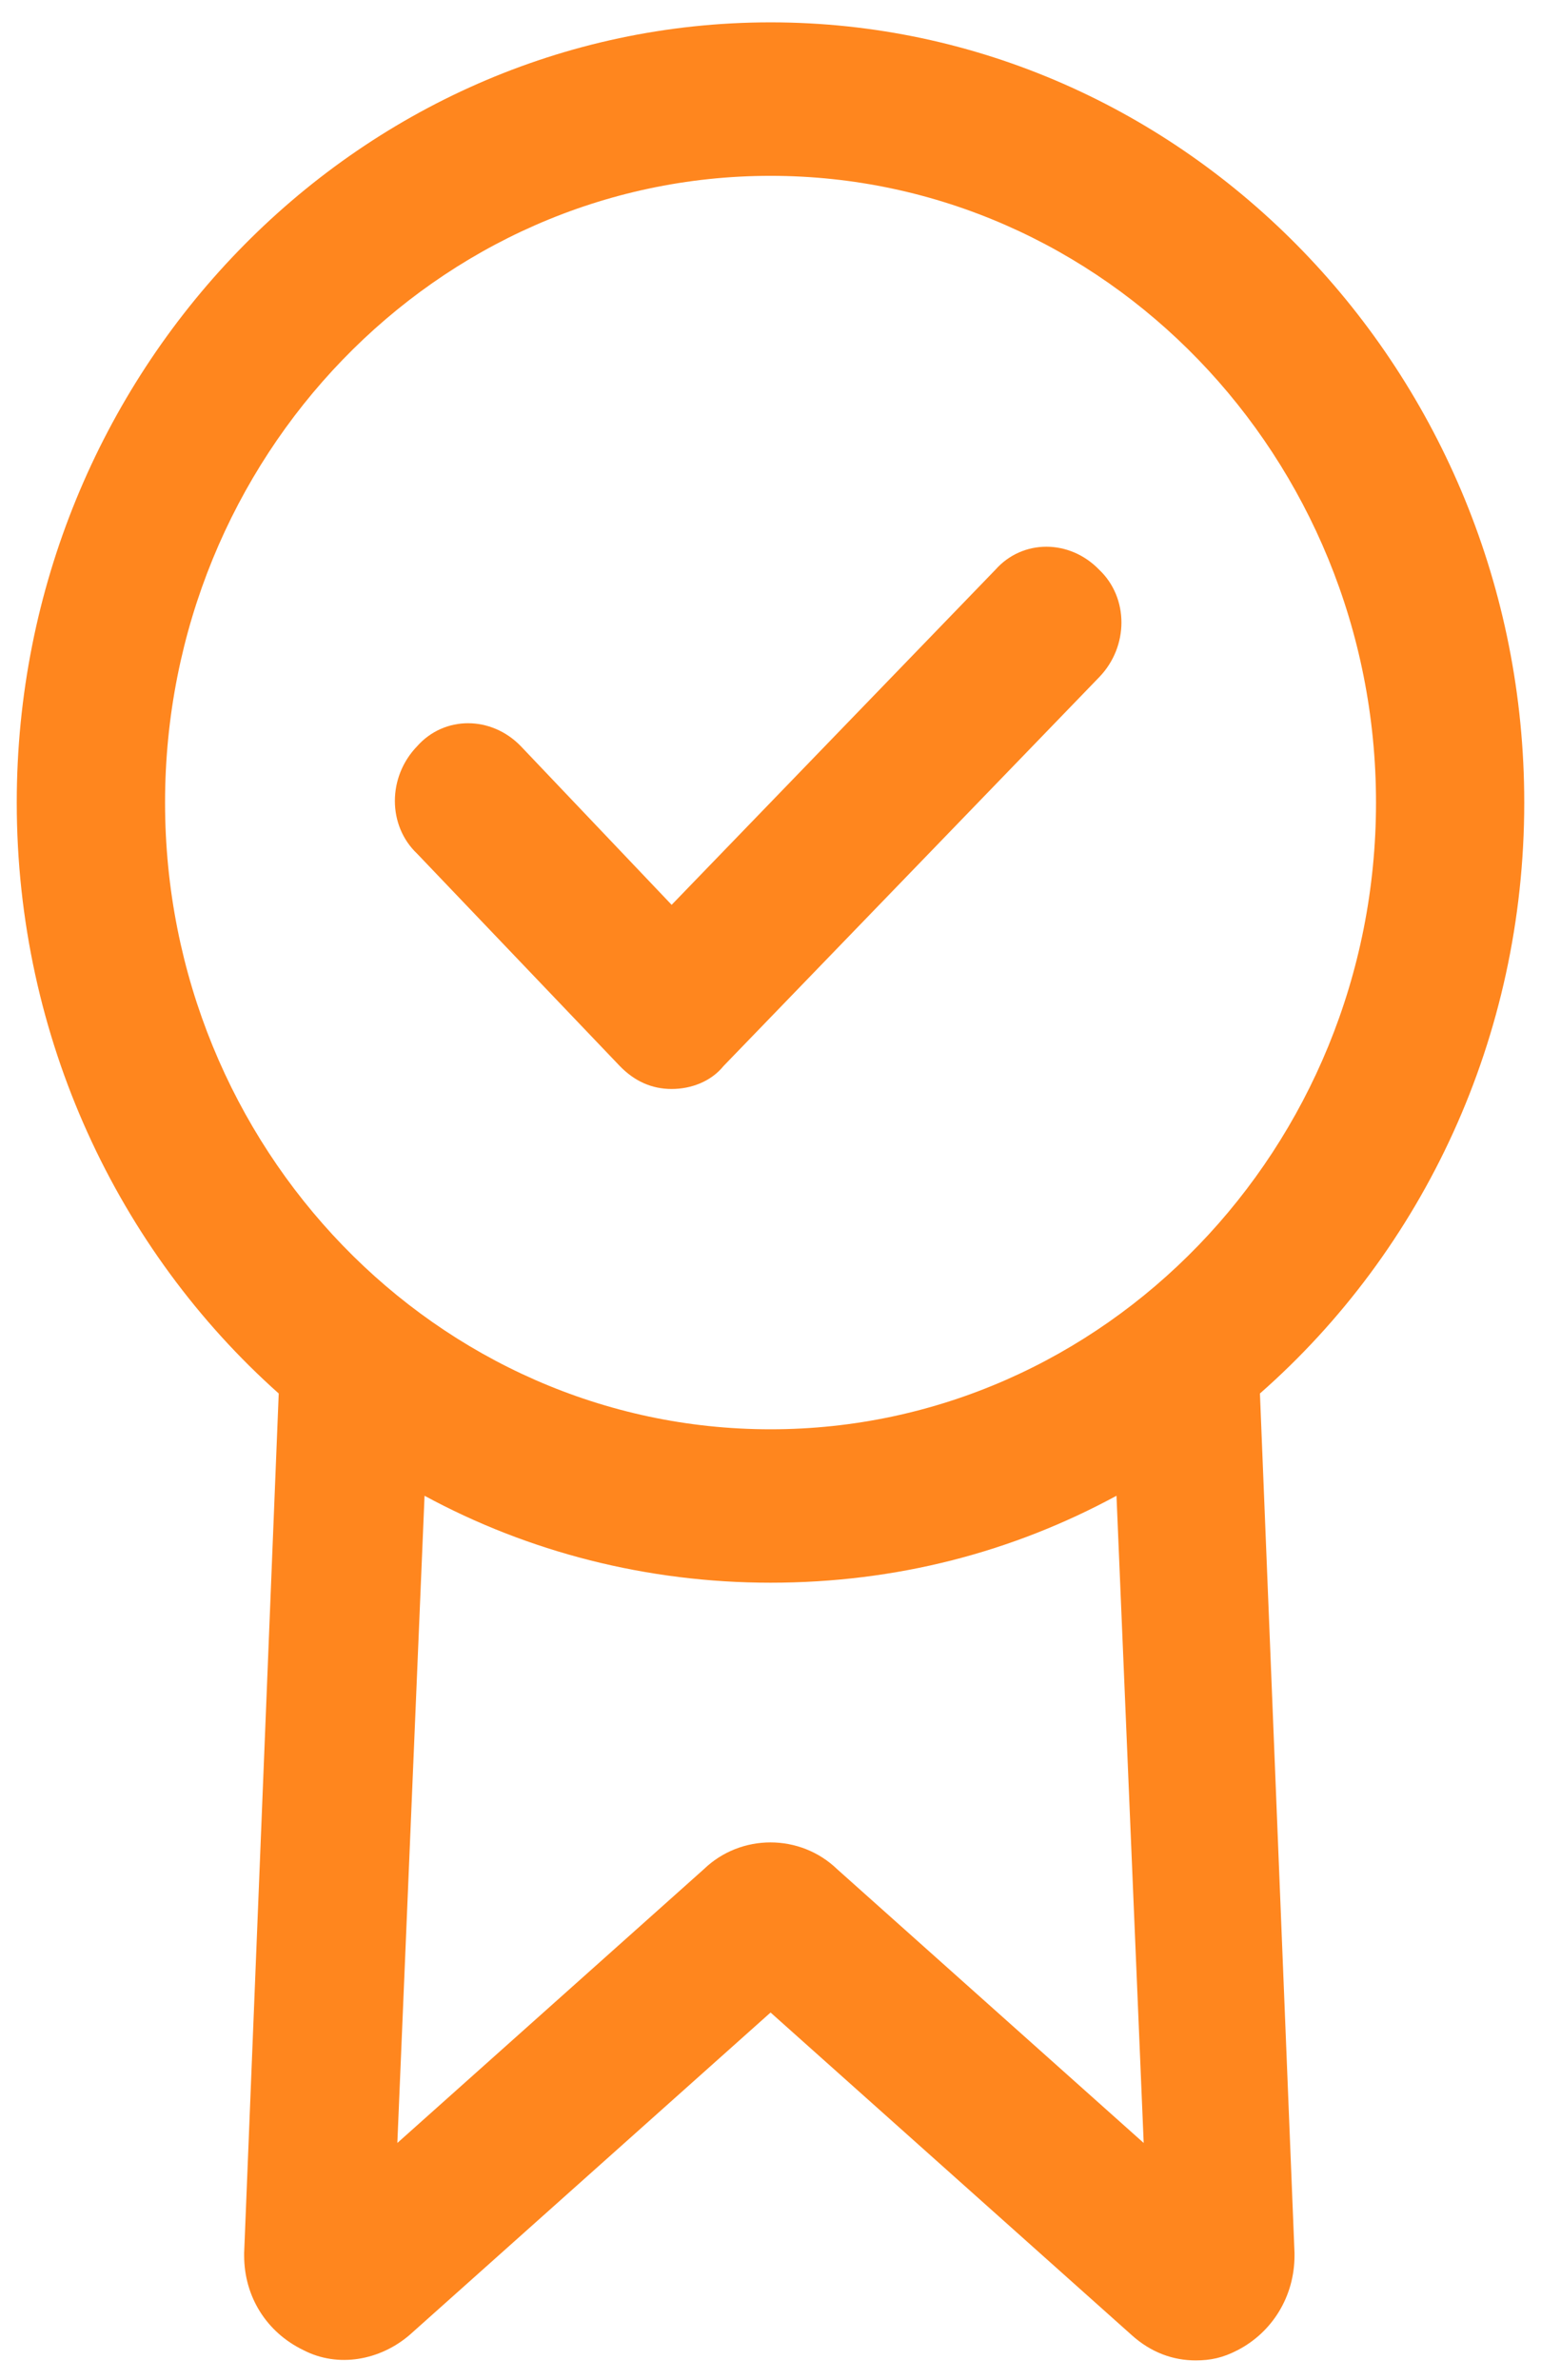
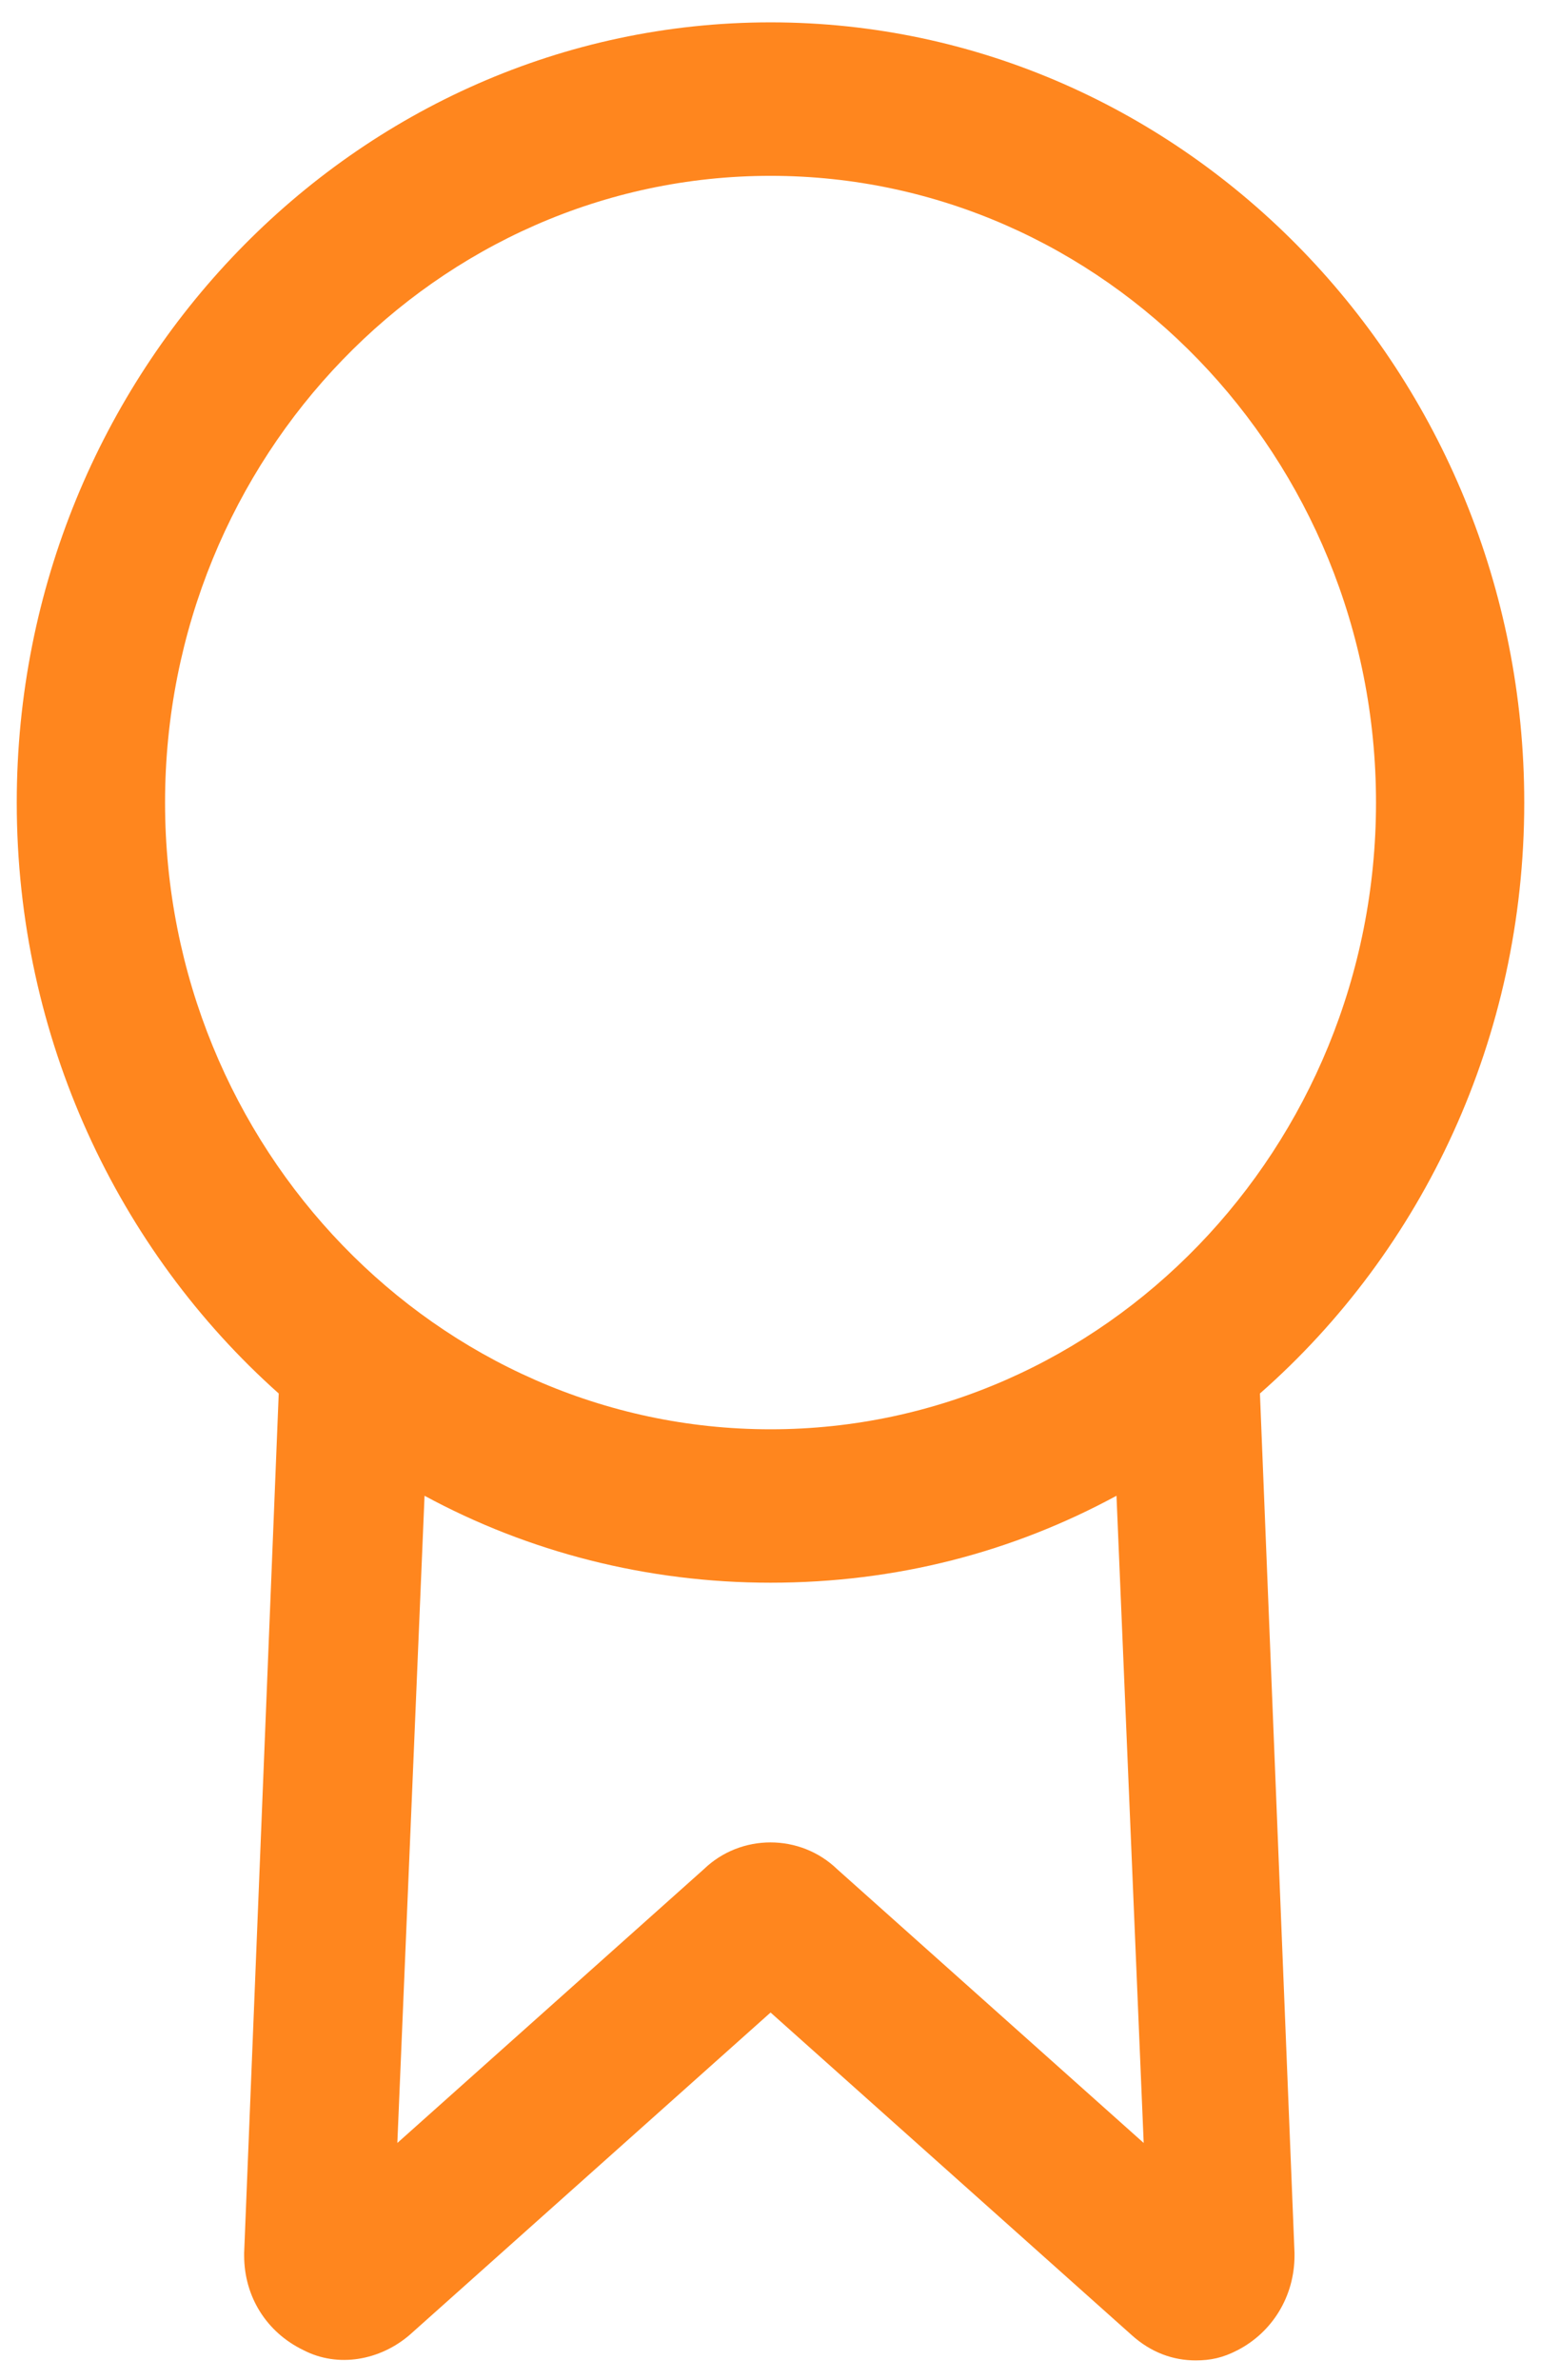
<svg xmlns="http://www.w3.org/2000/svg" width="46" height="71" viewBox="0 0 46 71" fill="none">
  <path d="M45.5 23.944C45.5 11.123 35.394 0.667 23.001 0.667C10.607 0.667 0.5 11.123 0.5 23.944C0.5 30.966 3.525 37.3 8.32 41.574L7.288 67.216V67.292C7.288 68.513 7.951 69.581 9.058 70.115C10.091 70.65 11.346 70.421 12.231 69.658L23.002 60.042L33.773 69.658C34.363 70.193 35.027 70.421 35.691 70.421C36.133 70.421 36.502 70.345 36.944 70.115C37.977 69.581 38.642 68.513 38.642 67.292V67.216L37.61 41.574C42.475 37.3 45.5 30.964 45.5 23.944ZM24.992 55.768C23.885 54.7 22.114 54.7 21.008 55.768L11.861 63.934L12.673 44.625C15.771 46.304 19.312 47.219 23.001 47.219C26.762 47.219 30.23 46.304 33.328 44.625L34.14 63.934L24.992 55.768ZM23.001 42.642C13.042 42.642 4.927 34.246 4.927 23.944C4.927 13.641 13.042 5.246 23.001 5.246C32.96 5.246 41.075 13.641 41.075 23.944C41.075 34.246 32.96 42.642 23.001 42.642Z" fill="#FF861E" />
-   <path d="M29.713 16.998L20.049 26.995L15.549 22.264C14.664 21.348 13.262 21.348 12.451 22.264C11.566 23.18 11.566 24.63 12.451 25.469L18.5 31.803C18.942 32.26 19.459 32.489 20.049 32.489C20.64 32.489 21.23 32.26 21.599 31.803L32.812 20.203C33.697 19.287 33.697 17.836 32.812 16.998C31.926 16.082 30.525 16.082 29.713 16.998Z" fill="#FF861E" />
</svg>